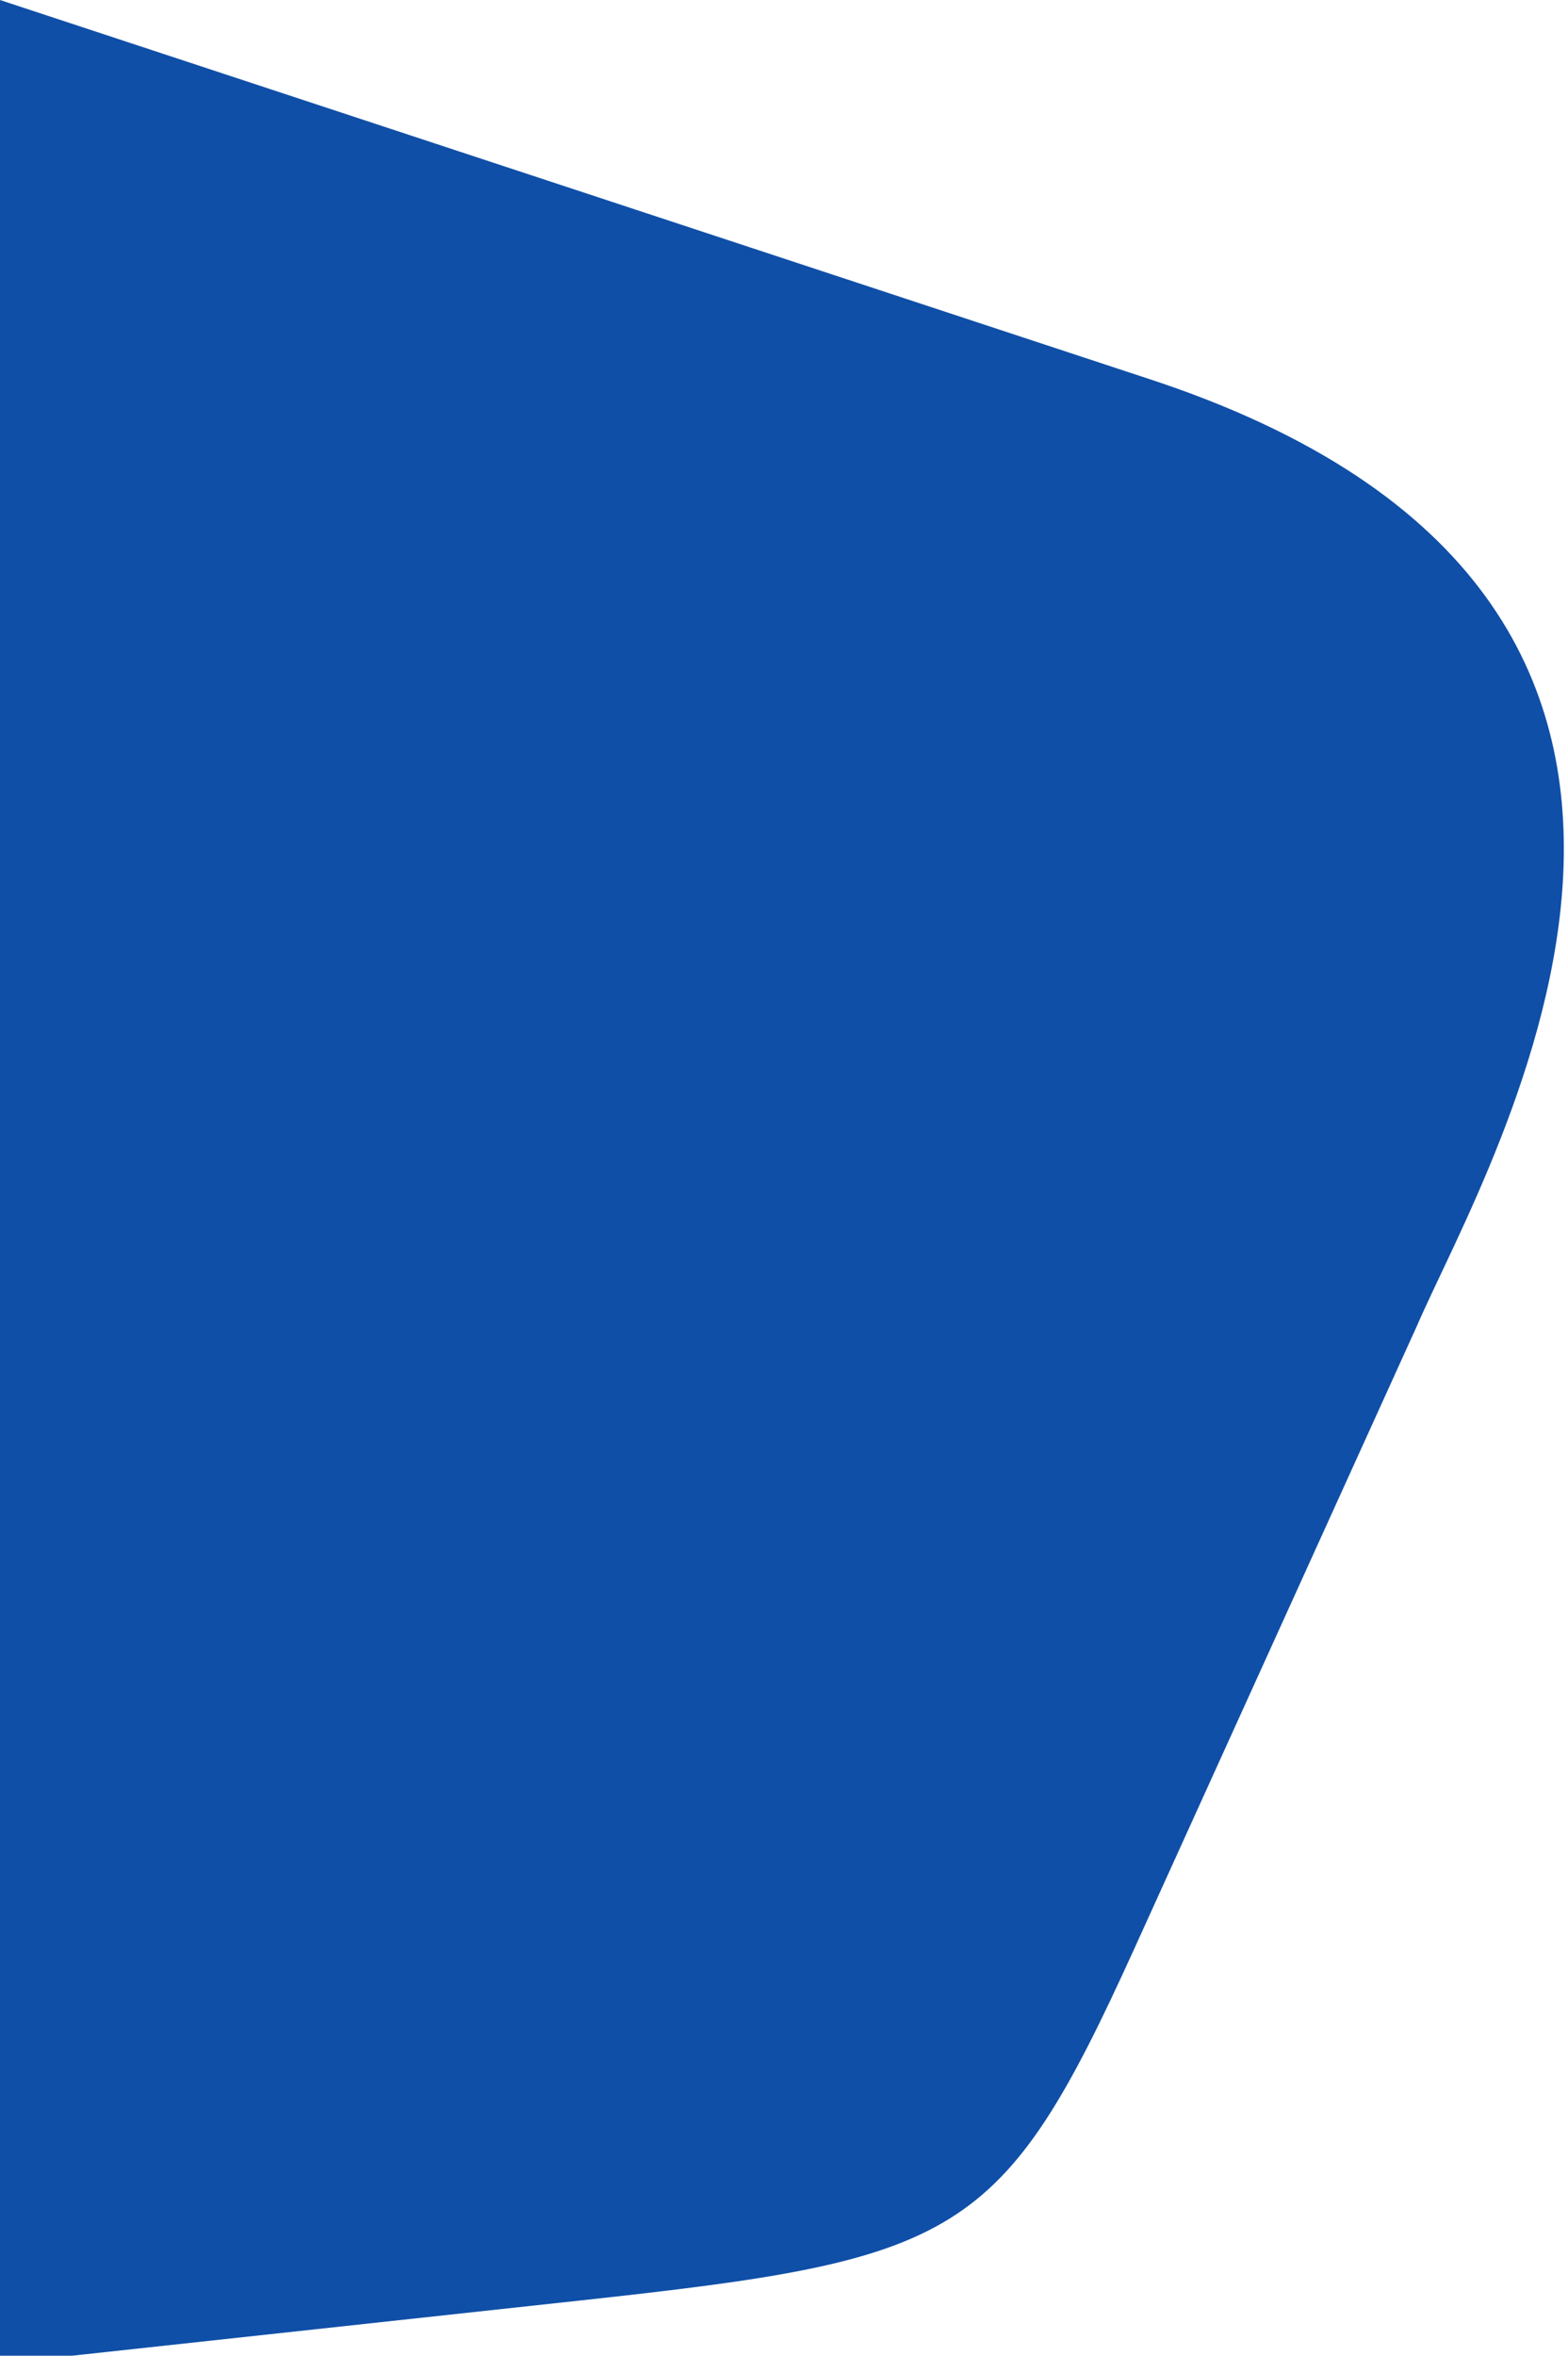
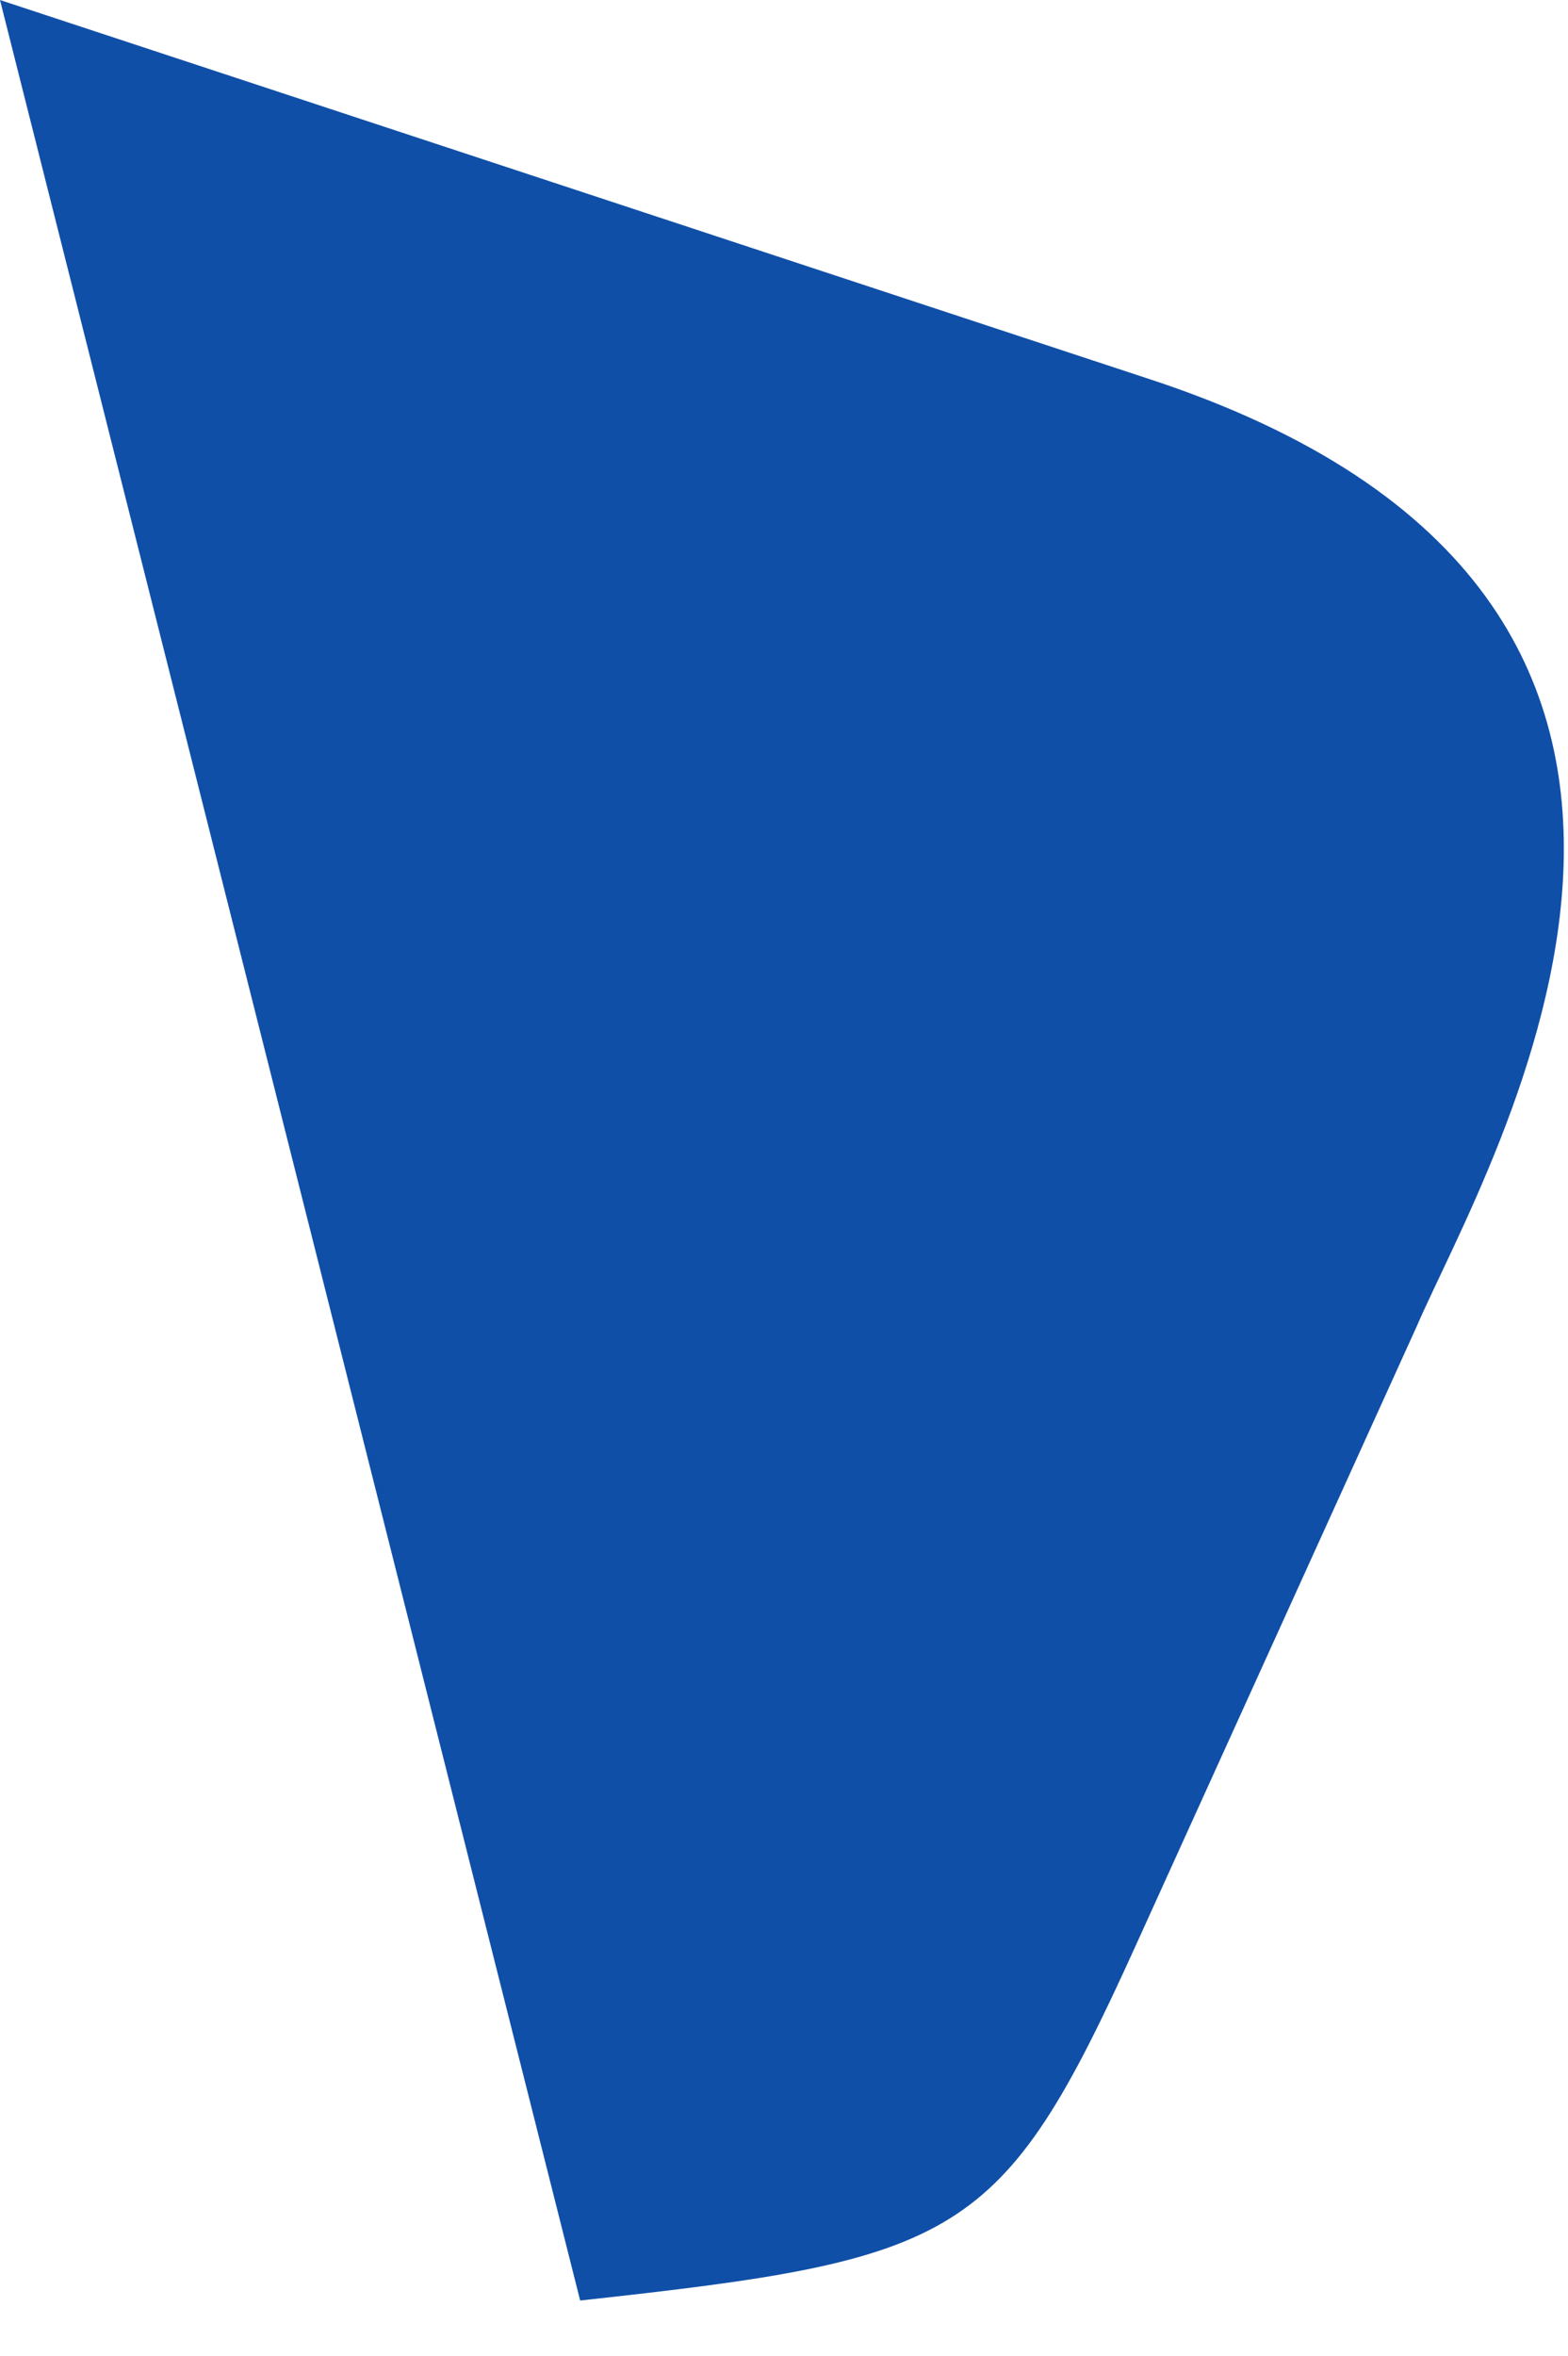
<svg xmlns="http://www.w3.org/2000/svg" xml:space="preserve" width="225px" height="338px" style="shape-rendering:geometricPrecision; text-rendering:geometricPrecision; image-rendering:optimizeQuality; fill-rule:evenodd; clip-rule:evenodd" viewBox="0 0 225 337.998" version="1.2" baseProfile="tiny-ps">
  <defs>
    <style type="text/css">
   
    .fil0 {fill:#0F4FA8}
   
  </style>
  </defs>
  <g id="Layer_x0020_1">
-     <path id="Shape_x0020_2" class="fil0" d="M-0 0l164.418 54.221c97.639,31.729 49.15,112.311 38.895,136.039l-40.489 89.213c-19.069,42.017 -25.197,44.697 -79.574,50.604l-83.249 9.045 0 -339.123z" />
+     <path id="Shape_x0020_2" class="fil0" d="M-0 0l164.418 54.221c97.639,31.729 49.15,112.311 38.895,136.039l-40.489 89.213c-19.069,42.017 -25.197,44.697 -79.574,50.604z" />
  </g>
</svg>